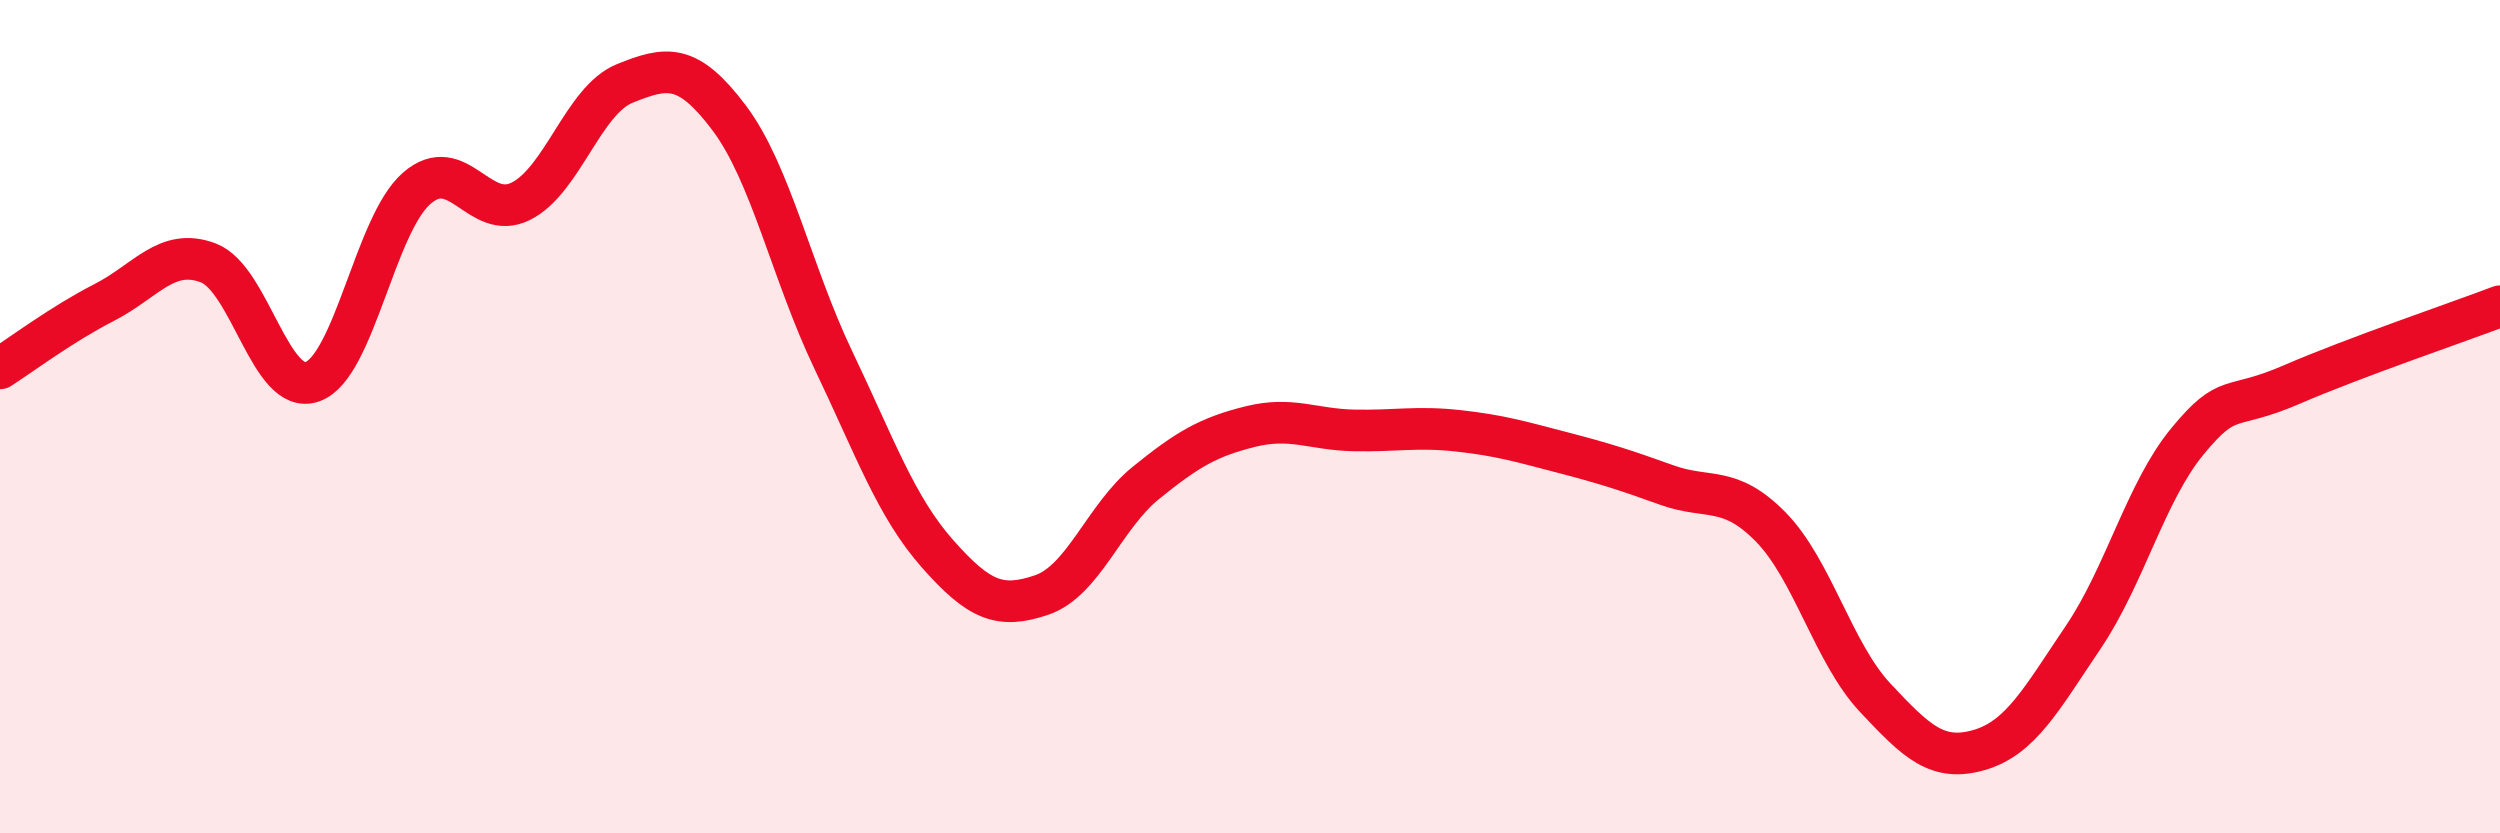
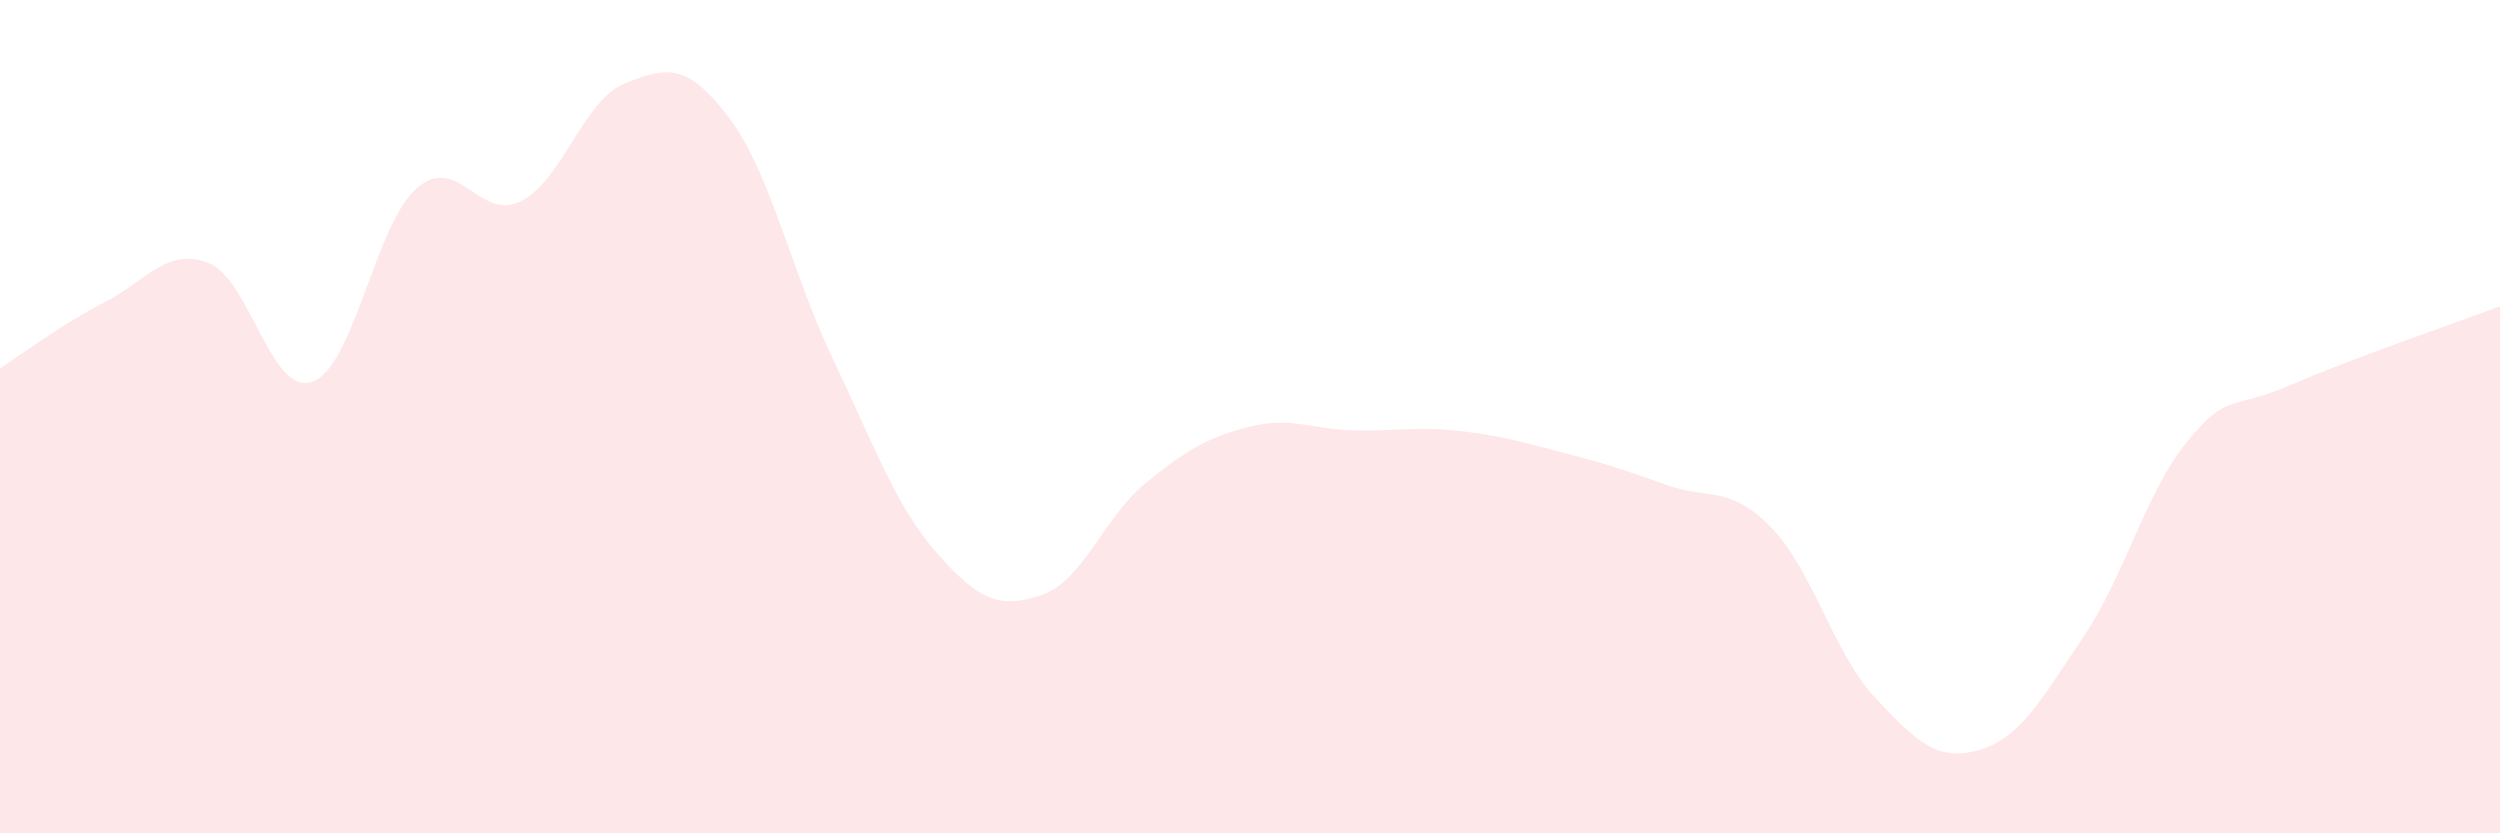
<svg xmlns="http://www.w3.org/2000/svg" width="60" height="20" viewBox="0 0 60 20">
  <path d="M 0,8.84 C 0.5,8.52 1.5,7.77 2.5,7.26 C 3.5,6.75 4,5.93 5,6.31 C 6,6.69 6.5,9.52 7.5,9.16 C 8.5,8.8 9,5.39 10,4.52 C 11,3.65 11.5,5.33 12.5,4.83 C 13.5,4.33 14,2.4 15,2 C 16,1.6 16.5,1.5 17.5,2.83 C 18.5,4.16 19,6.55 20,8.64 C 21,10.73 21.5,12.16 22.5,13.29 C 23.5,14.42 24,14.62 25,14.28 C 26,13.94 26.5,12.4 27.5,11.59 C 28.5,10.78 29,10.49 30,10.24 C 31,9.99 31.5,10.31 32.5,10.33 C 33.5,10.35 34,10.23 35,10.34 C 36,10.45 36.5,10.6 37.5,10.86 C 38.5,11.12 39,11.28 40,11.64 C 41,12 41.5,11.63 42.5,12.65 C 43.5,13.67 44,15.67 45,16.74 C 46,17.81 46.5,18.29 47.5,18 C 48.5,17.71 49,16.77 50,15.29 C 51,13.81 51.5,11.8 52.5,10.59 C 53.5,9.38 53.5,9.88 55,9.23 C 56.5,8.58 59,7.73 60,7.35L60 20L0 20Z" fill="#EB0A25" opacity="0.1" stroke-linecap="round" stroke-linejoin="round" />
-   <path d="M 0,8.84 C 0.5,8.52 1.5,7.77 2.5,7.26 C 3.5,6.75 4,5.93 5,6.31 C 6,6.69 6.5,9.52 7.5,9.16 C 8.5,8.8 9,5.39 10,4.52 C 11,3.65 11.5,5.33 12.5,4.83 C 13.5,4.33 14,2.4 15,2 C 16,1.6 16.5,1.5 17.5,2.83 C 18.5,4.16 19,6.55 20,8.64 C 21,10.73 21.5,12.16 22.5,13.29 C 23.5,14.42 24,14.62 25,14.28 C 26,13.94 26.5,12.4 27.5,11.59 C 28.5,10.78 29,10.49 30,10.24 C 31,9.99 31.5,10.31 32.5,10.33 C 33.5,10.35 34,10.23 35,10.34 C 36,10.45 36.5,10.6 37.5,10.86 C 38.5,11.12 39,11.28 40,11.64 C 41,12 41.5,11.63 42.5,12.65 C 43.5,13.67 44,15.67 45,16.74 C 46,17.81 46.5,18.29 47.5,18 C 48.5,17.71 49,16.77 50,15.29 C 51,13.81 51.5,11.8 52.5,10.59 C 53.5,9.38 53.5,9.88 55,9.23 C 56.5,8.58 59,7.73 60,7.35" stroke="#EB0A25" stroke-width="1" fill="none" stroke-linecap="round" stroke-linejoin="round" />
</svg>